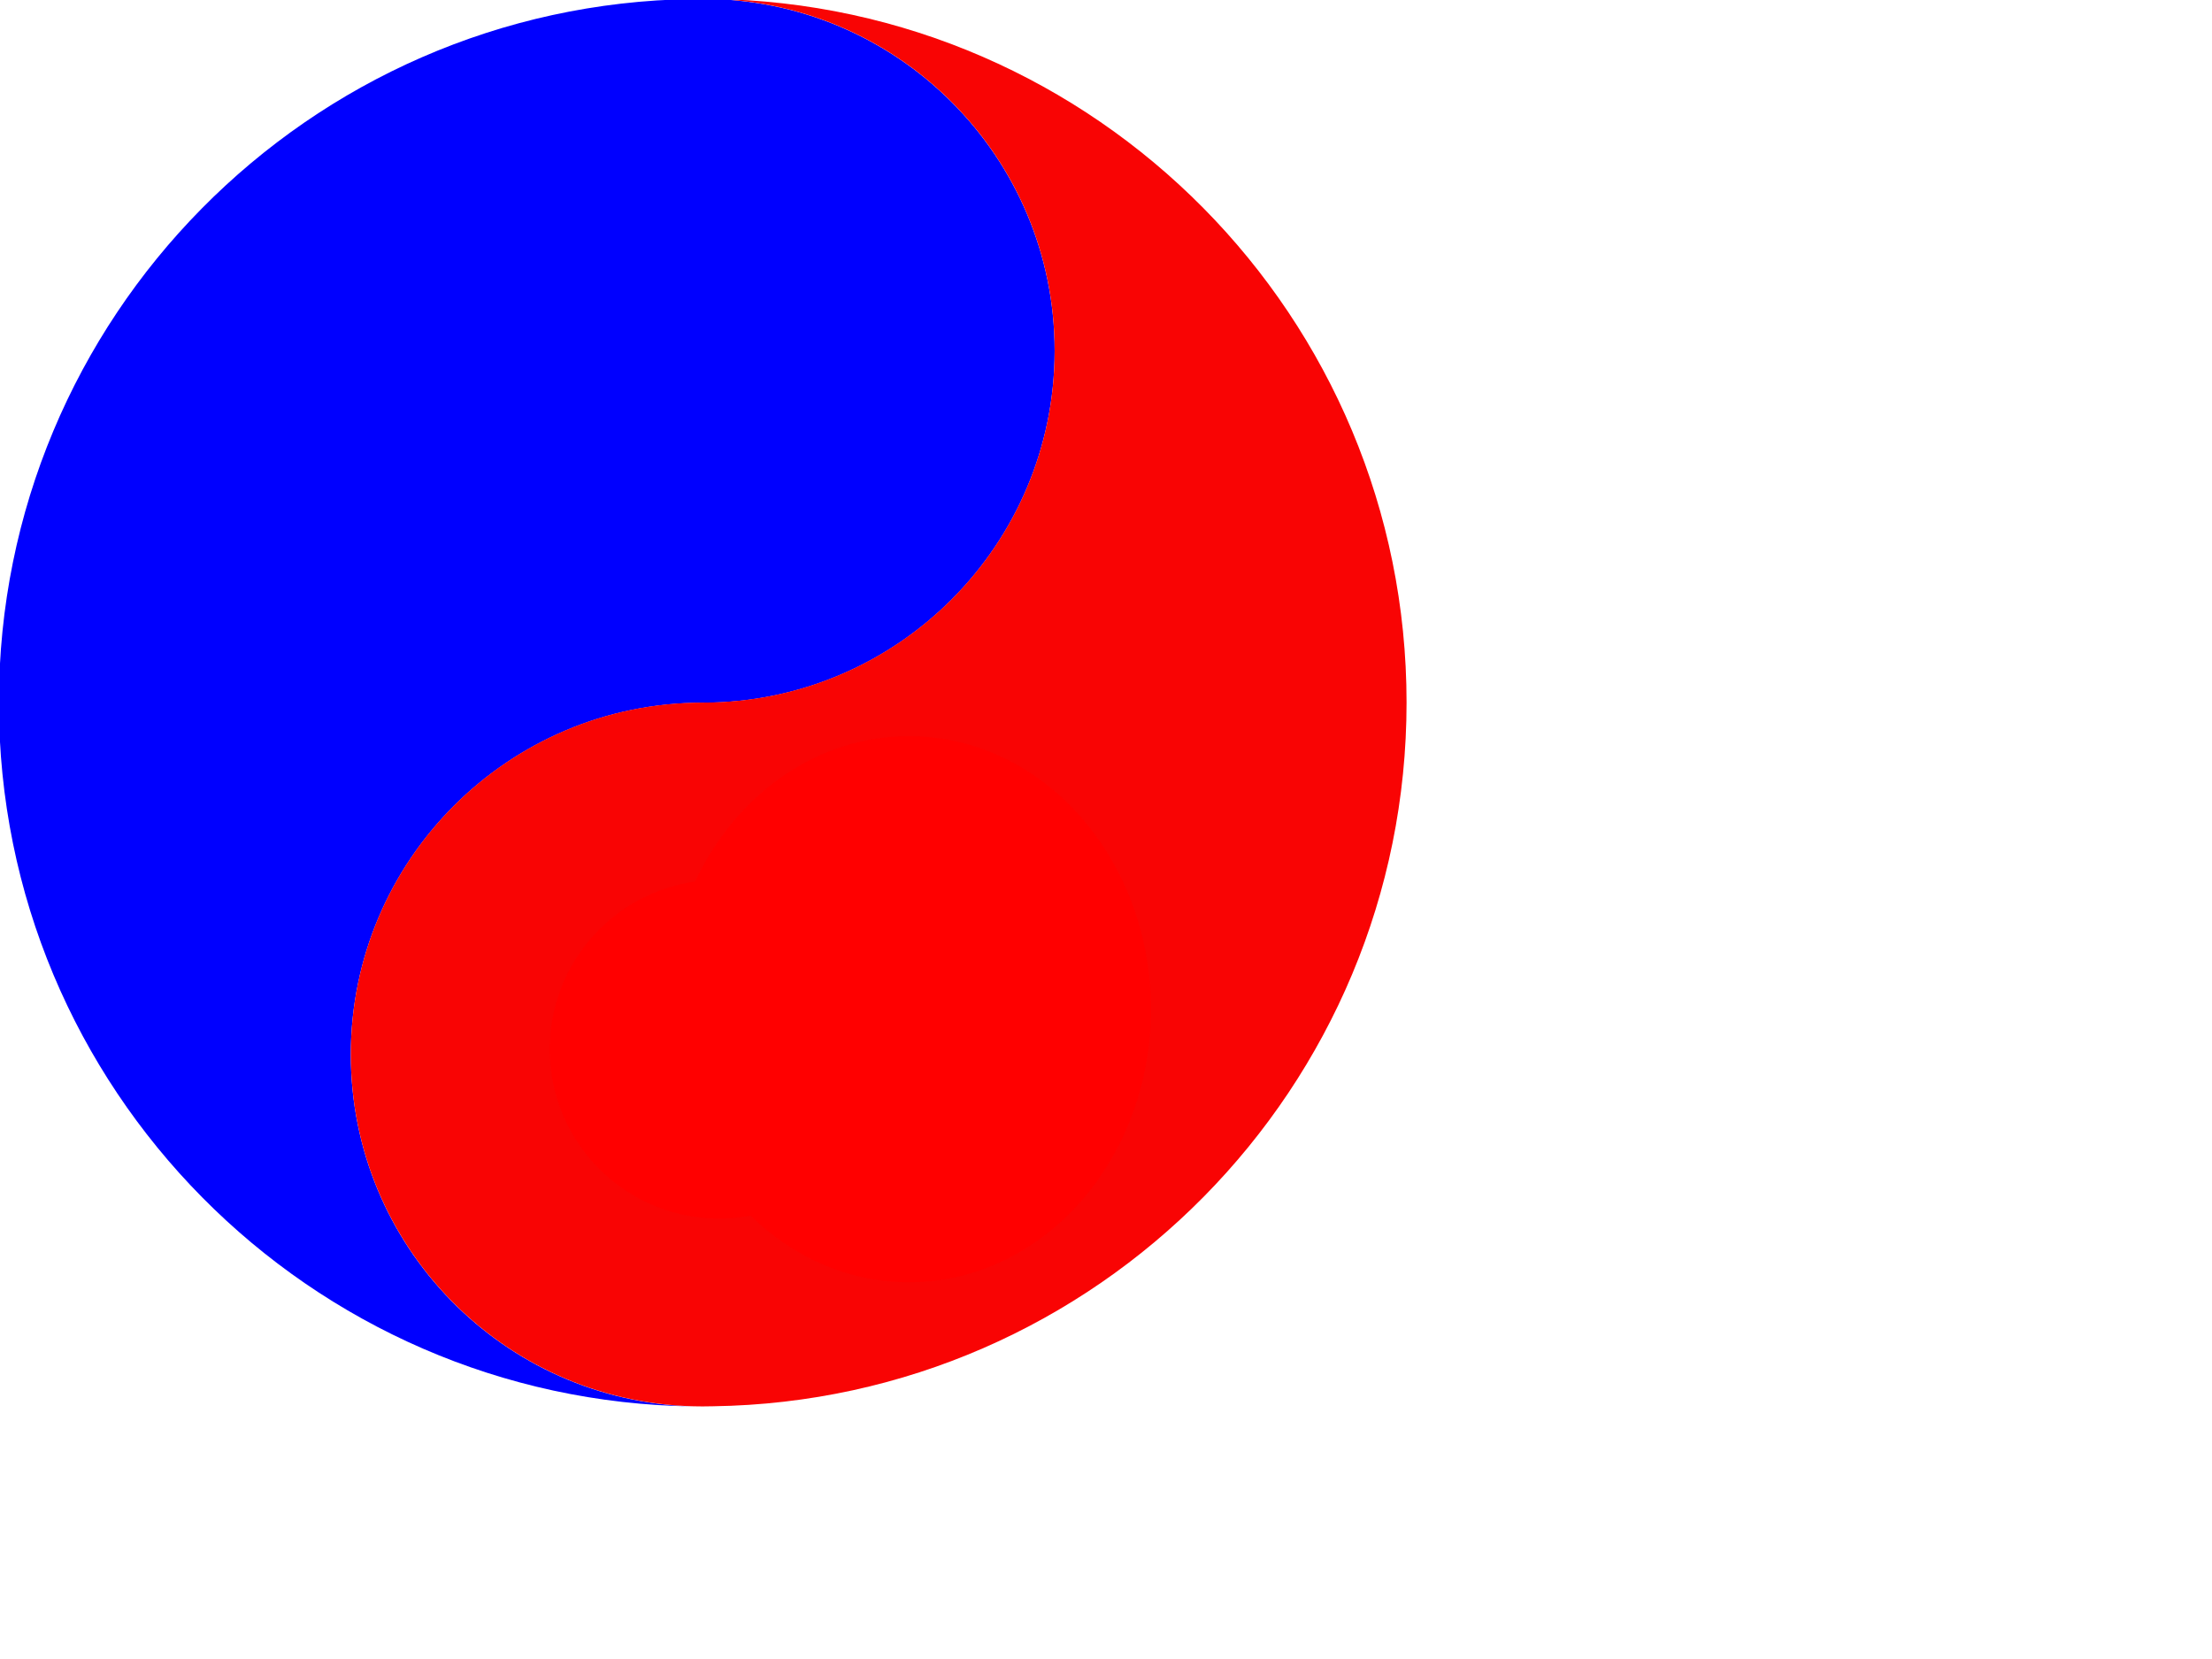
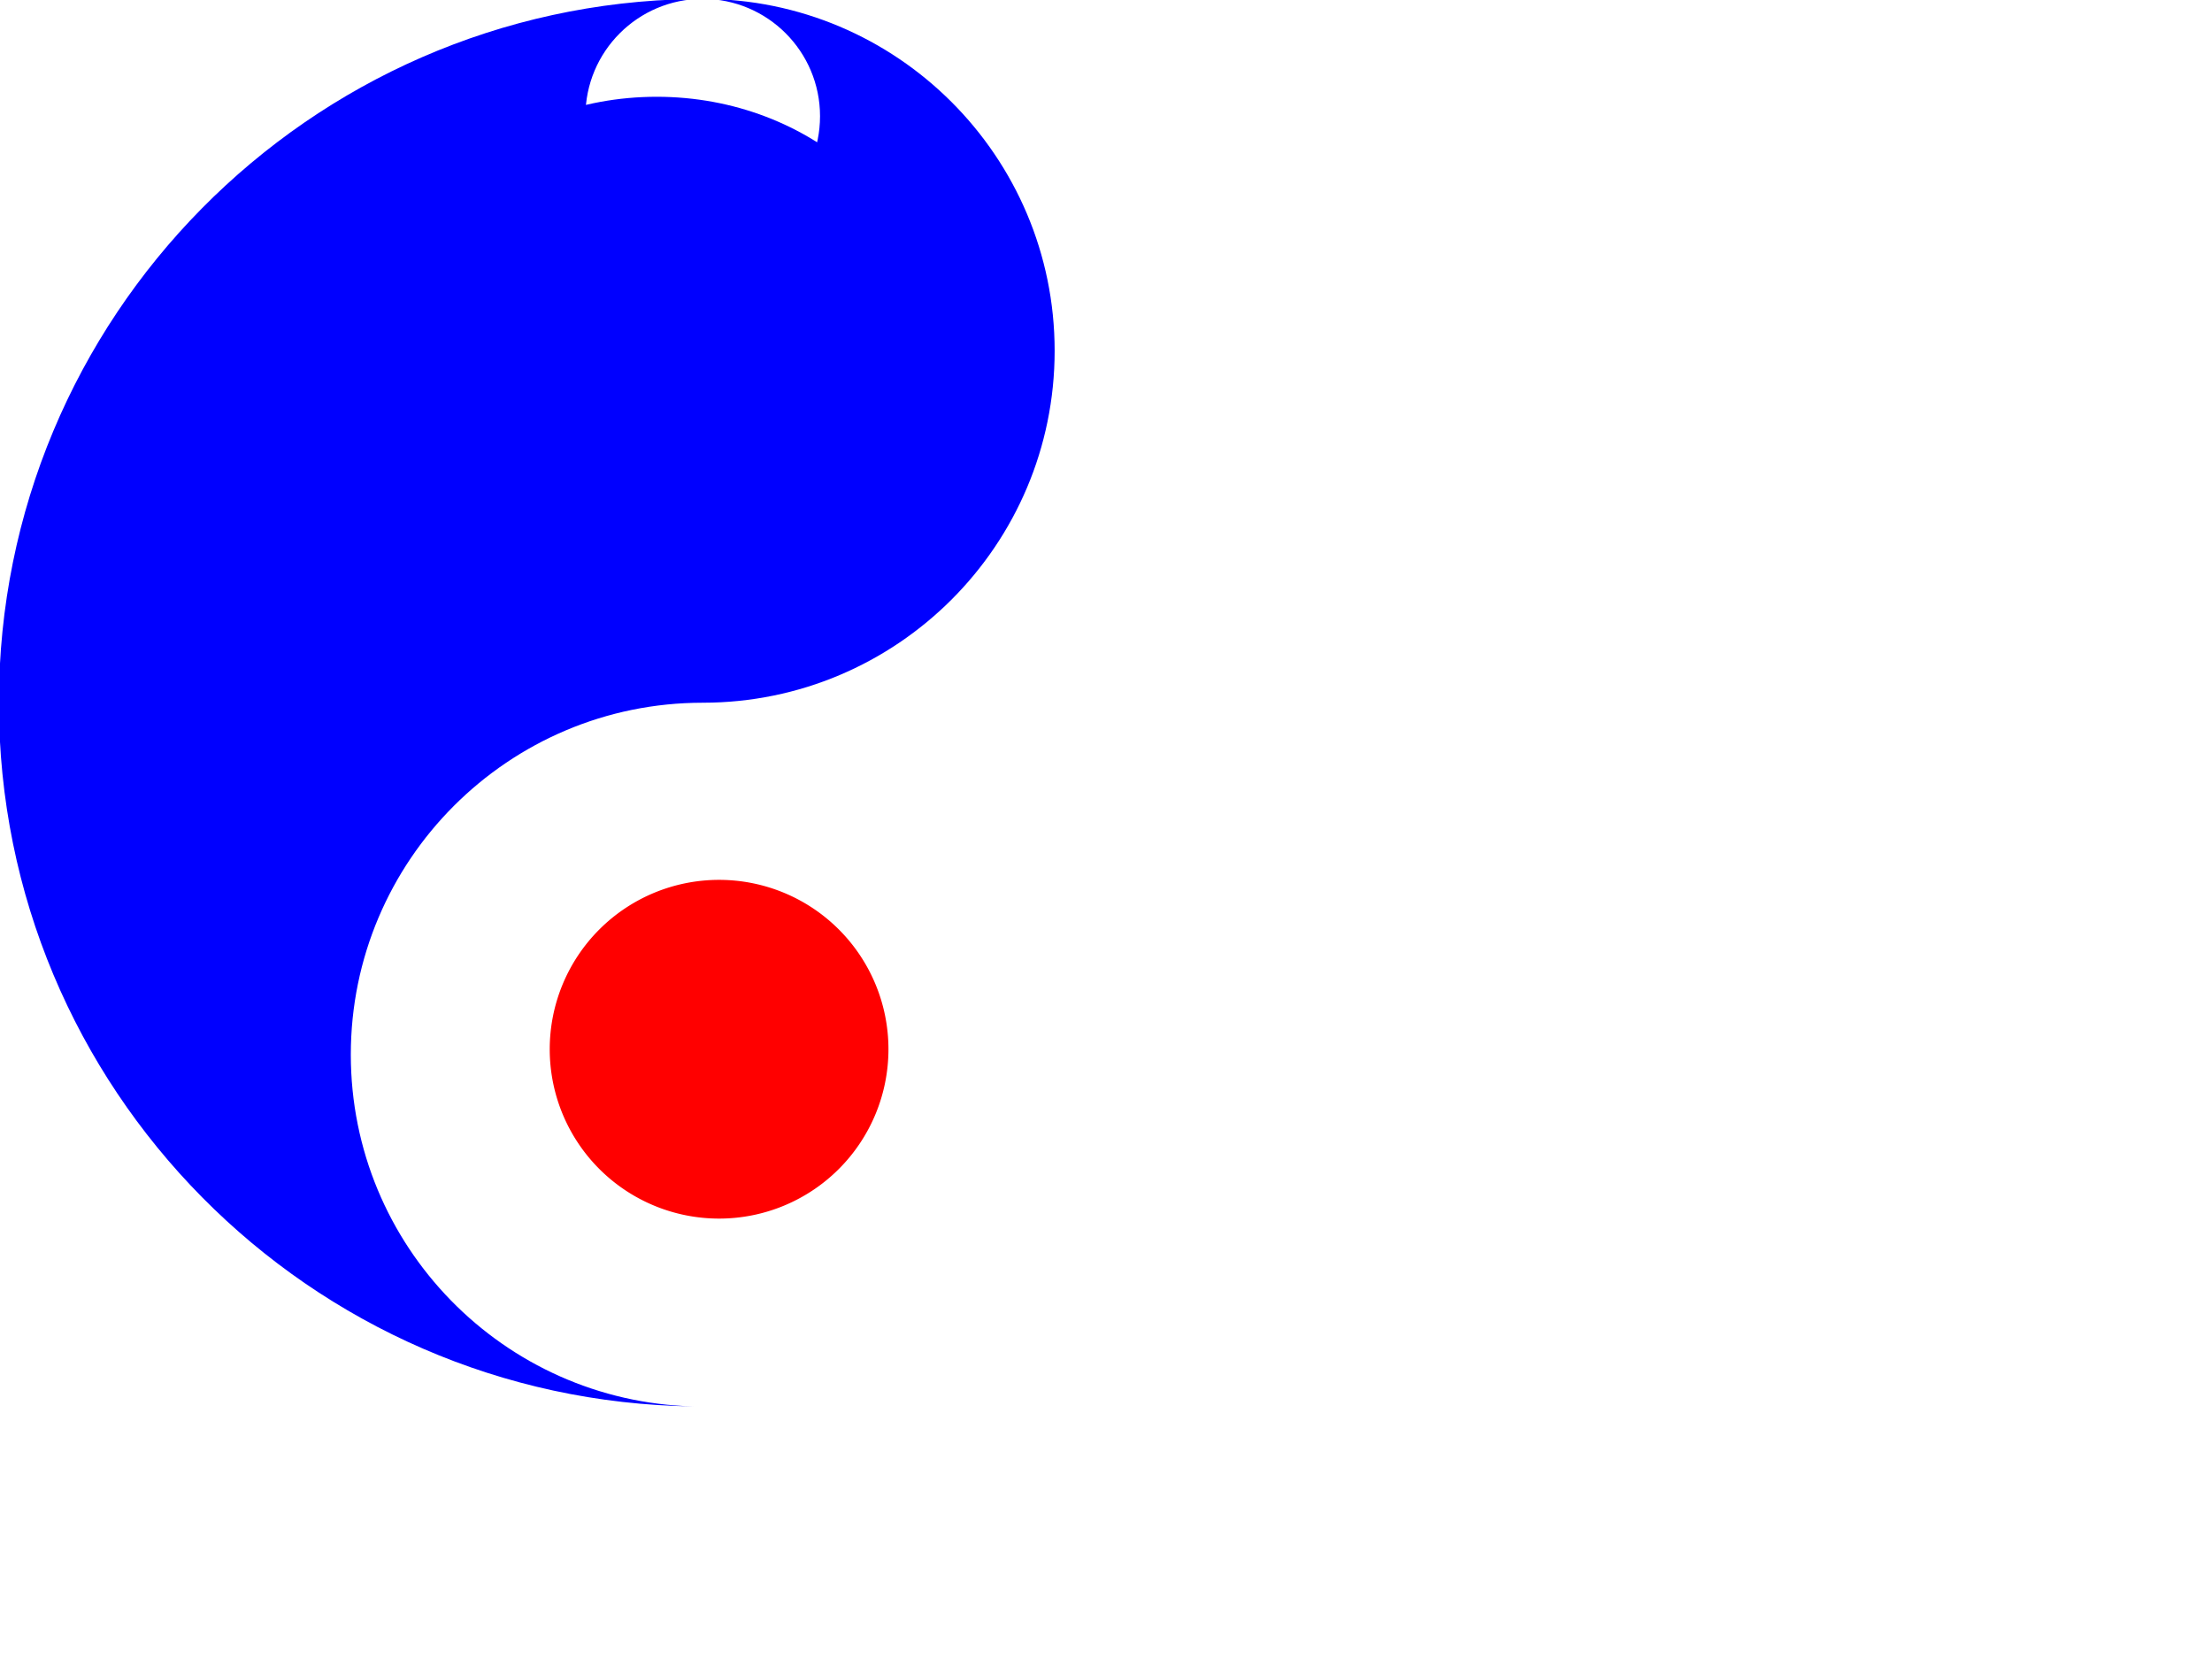
<svg xmlns="http://www.w3.org/2000/svg" width="640" height="480">
  <title>corea sur 1</title>
  <g>
    <title>Layer 1</title>
    <g id="layer2" />
    <g id="svg_3">
      <polyline fill="none" stroke="#f7f7f7" stroke-width="0" stroke-linecap="round" points="325,237 325,237 " id="svg_1" />
-       <path id="path2168" d="m203.32,-0.321c-1.007,0 -2.012,0.013 -3.012,0.042c-111.023,1.612 -200.629,92.195 -200.629,203.599c0,111.532 89.812,202.189 201.011,203.599c-54.993,-1.395 -99.19,-46.451 -99.19,-101.778c0,-56.205 45.616,-101.821 101.821,-101.821c56.205,0 101.821,-45.616 101.821,-101.821c0,-56.205 -45.616,-101.821 -101.821,-101.821l0,-0zm0,67.881c18.735,0 33.94,15.205 33.94,33.94c0,18.735 -15.205,33.94 -33.94,33.94c-18.735,0 -33.94,-15.205 -33.94,-33.94c0,-18.735 15.205,-33.94 33.94,-33.94z" stroke-dashoffset="0" stroke-miterlimit="4" stroke-linejoin="round" stroke-linecap="square" stroke-width="0" stroke="#f7f7f7" fill="#0000ff" />
-       <path d="m203.32,406.919c1.007,0 2.012,-0.013 3.012,-0.042c111.023,-1.612 200.629,-92.195 200.629,-203.599c0,-111.532 -89.812,-202.189 -201.011,-203.599c54.993,1.395 99.19,46.451 99.19,101.778c0,56.205 -45.616,101.821 -101.821,101.821c-56.205,0 -101.821,45.616 -101.821,101.821c0,56.205 45.616,101.821 101.821,101.821zm0,-67.88c-18.735,0 -33.94,-15.205 -33.94,-33.94c0,-18.735 15.205,-33.94 33.94,-33.94c18.735,0 33.94,15.205 33.94,33.94c0,18.735 -15.205,33.94 -33.94,33.94z" id="path5191" stroke-dashoffset="0" stroke-miterlimit="4" stroke-linejoin="round" stroke-linecap="square" stroke-width="0" stroke="#f7f7f7" fill="#f90404" />
-       <path id="path14925" d="m250.681,100.079a49.001,49.001 0 1 1-98.003,0a49.001,49.001 0 1 198.003,0z" stroke-dashoffset="0" stroke-miterlimit="4" stroke-linejoin="round" stroke-linecap="square" stroke-width="0" stroke="#f7f7f7" fill="#0000ff" />
+       <path id="path2168" d="m203.32,-0.321c-1.007,0 -2.012,0.013 -3.012,0.042c-111.023,1.612 -200.629,92.195 -200.629,203.599c0,111.532 89.812,202.189 201.011,203.599c-54.993,-1.395 -99.19,-46.451 -99.19,-101.778c0,-56.205 45.616,-101.821 101.821,-101.821c56.205,0 101.821,-45.616 101.821,-101.821c0,-56.205 -45.616,-101.821 -101.821,-101.821l0,-0zc18.735,0 33.94,15.205 33.94,33.94c0,18.735 -15.205,33.94 -33.94,33.94c-18.735,0 -33.94,-15.205 -33.94,-33.94c0,-18.735 15.205,-33.94 33.94,-33.94z" stroke-dashoffset="0" stroke-miterlimit="4" stroke-linejoin="round" stroke-linecap="square" stroke-width="0" stroke="#f7f7f7" fill="#0000ff" />
      <path d="m257.056,303.574a49.001,49.001 0 1 1-98.003,0a49.001,49.001 0 1 198.003,0z" id="path11039" stroke-dashoffset="0" stroke-miterlimit="4" stroke-linejoin="round" stroke-linecap="square" stroke-width="0" stroke="#f7f7f7" fill="#ff0000" />
    </g>
-     <ellipse ry="79" rx="70" id="svg_2" cy="292" cx="263" stroke-width="0" stroke="#f7f7f7" fill="#FF0000" />
    <ellipse id="svg_4" cy="91" cx="90" stroke-width="0" stroke="#f7f7f7" fill="#0000ff" />
    <ellipse ry="73" rx="81" id="svg_5" cy="101" cx="190" stroke-linecap="null" stroke-linejoin="null" stroke-dasharray="null" stroke-width="0" stroke="#f7f7f7" fill="#0000ff" />
    <ellipse id="svg_6" cy="108" cx="82" stroke-linecap="null" stroke-linejoin="null" stroke-dasharray="null" stroke-width="0" stroke="#f7f7f7" fill="#0000ff" />
  </g>
</svg>